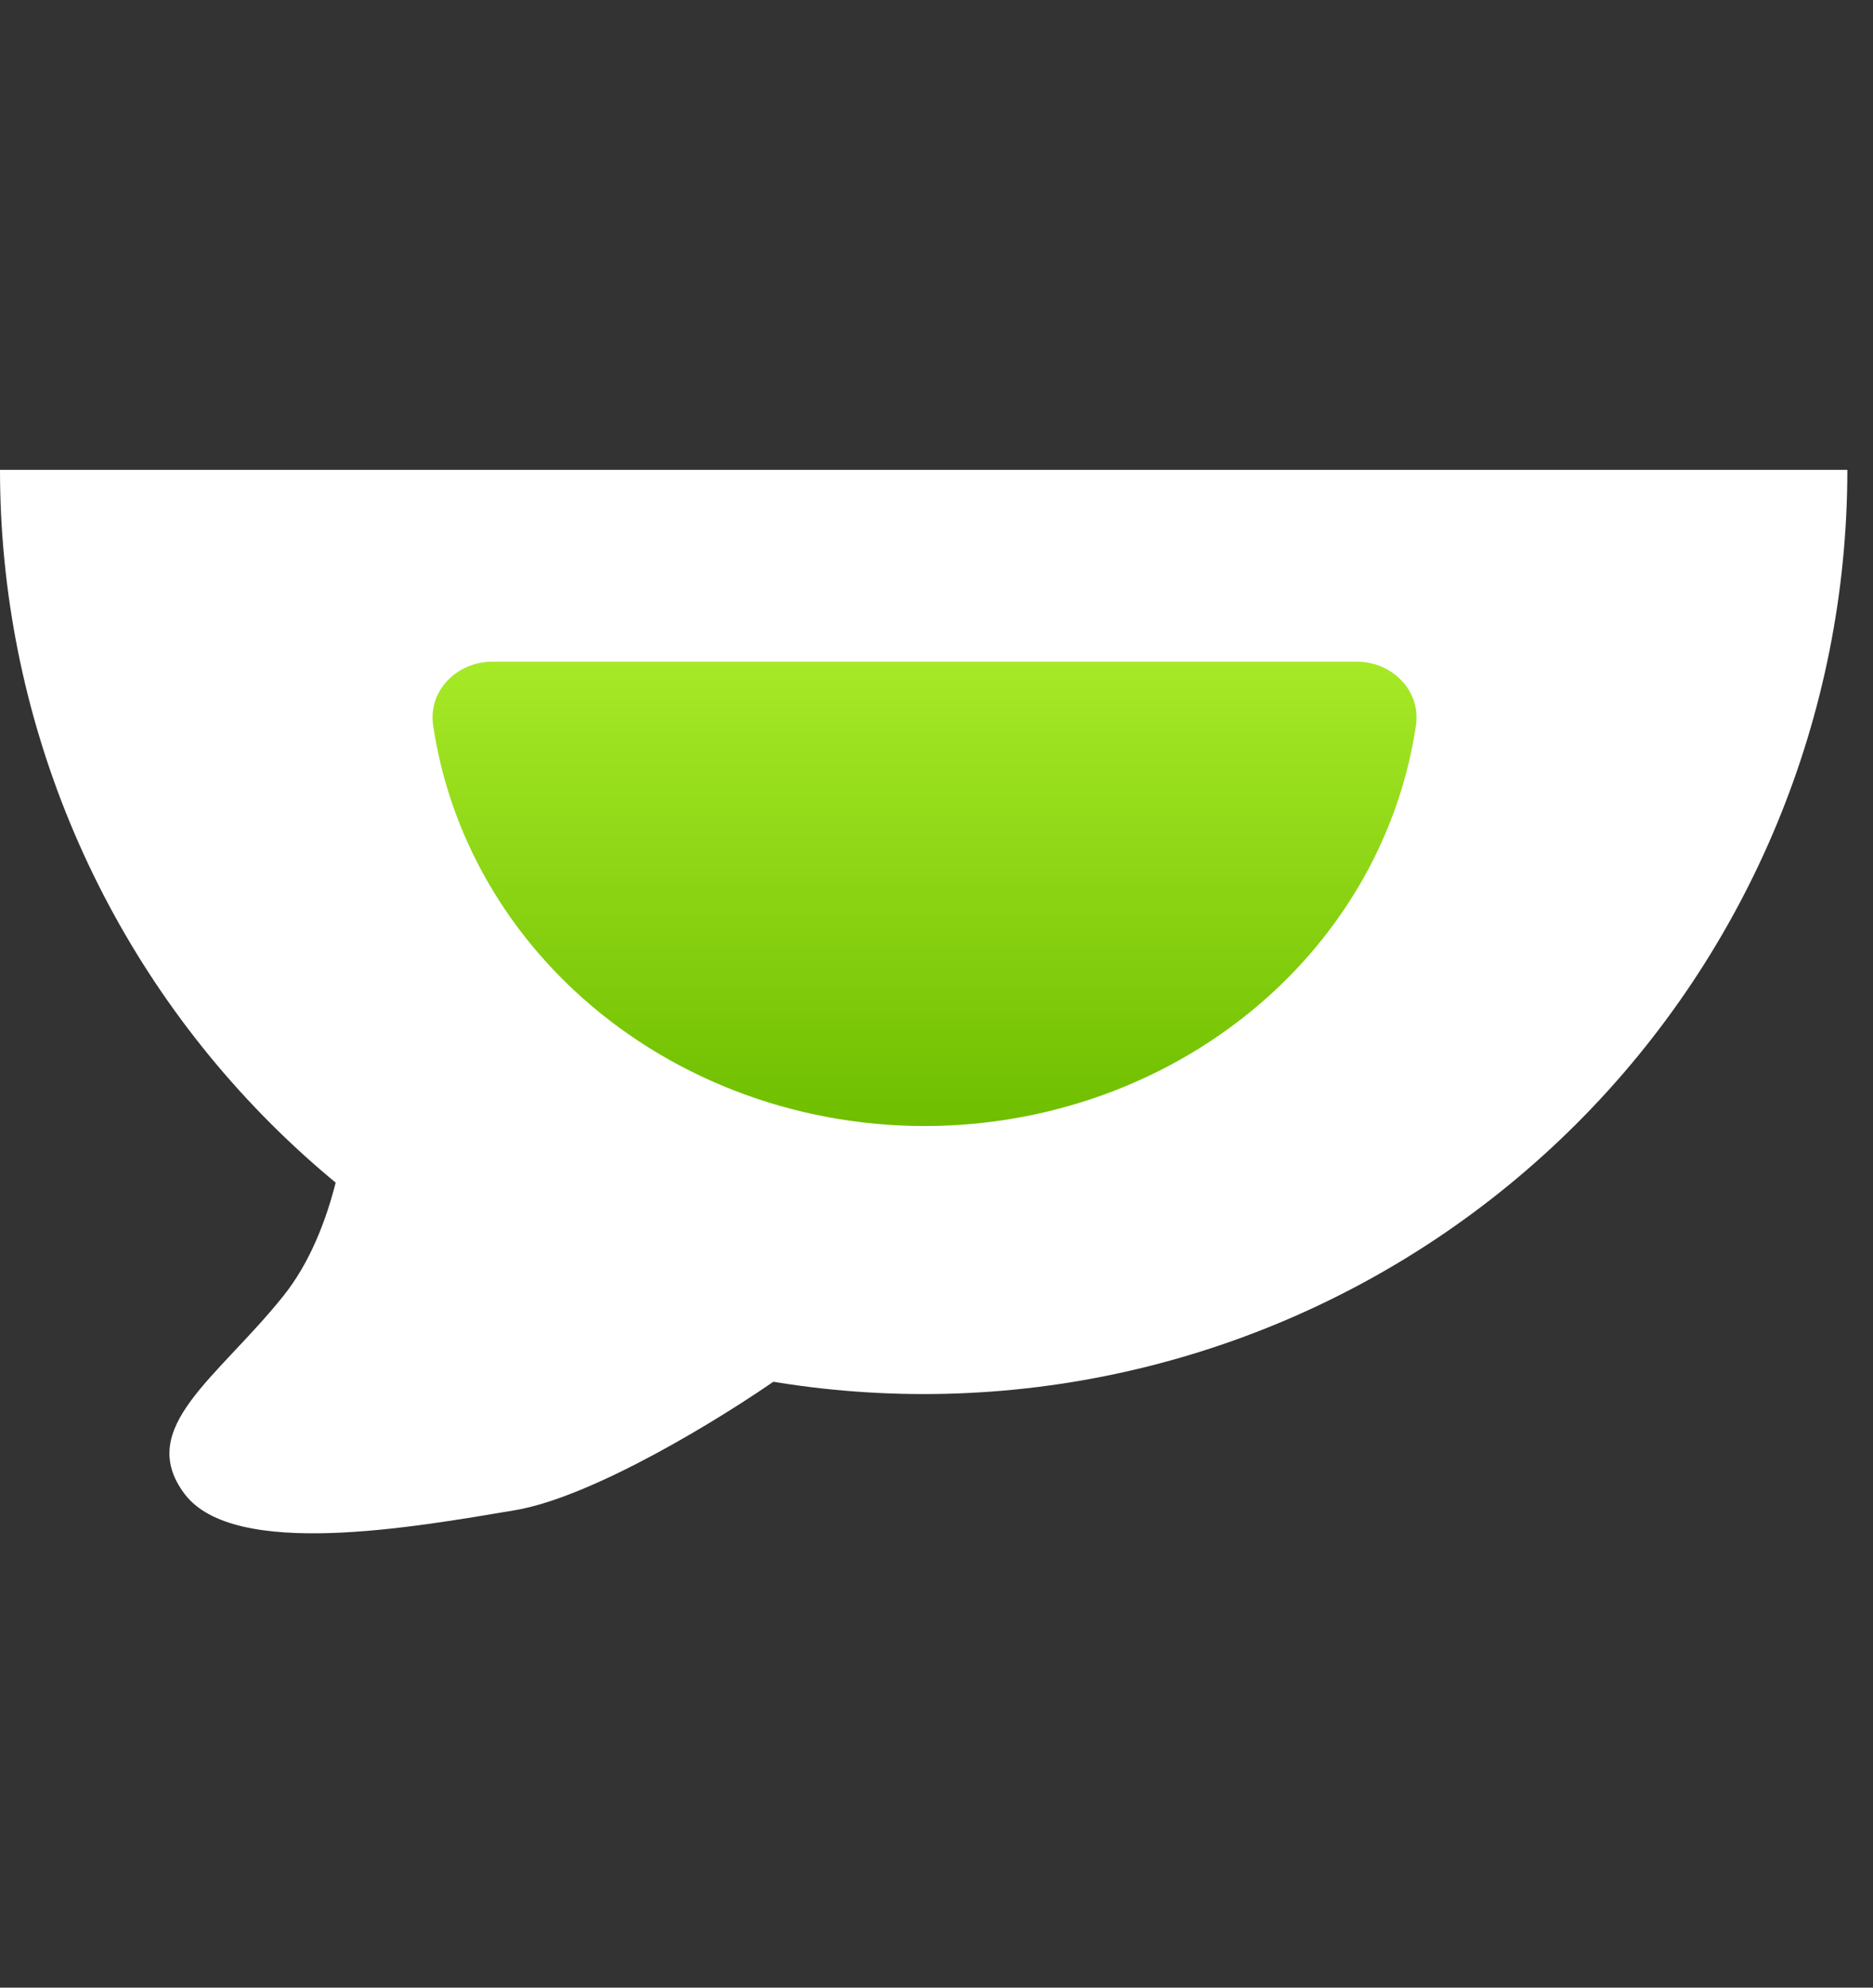
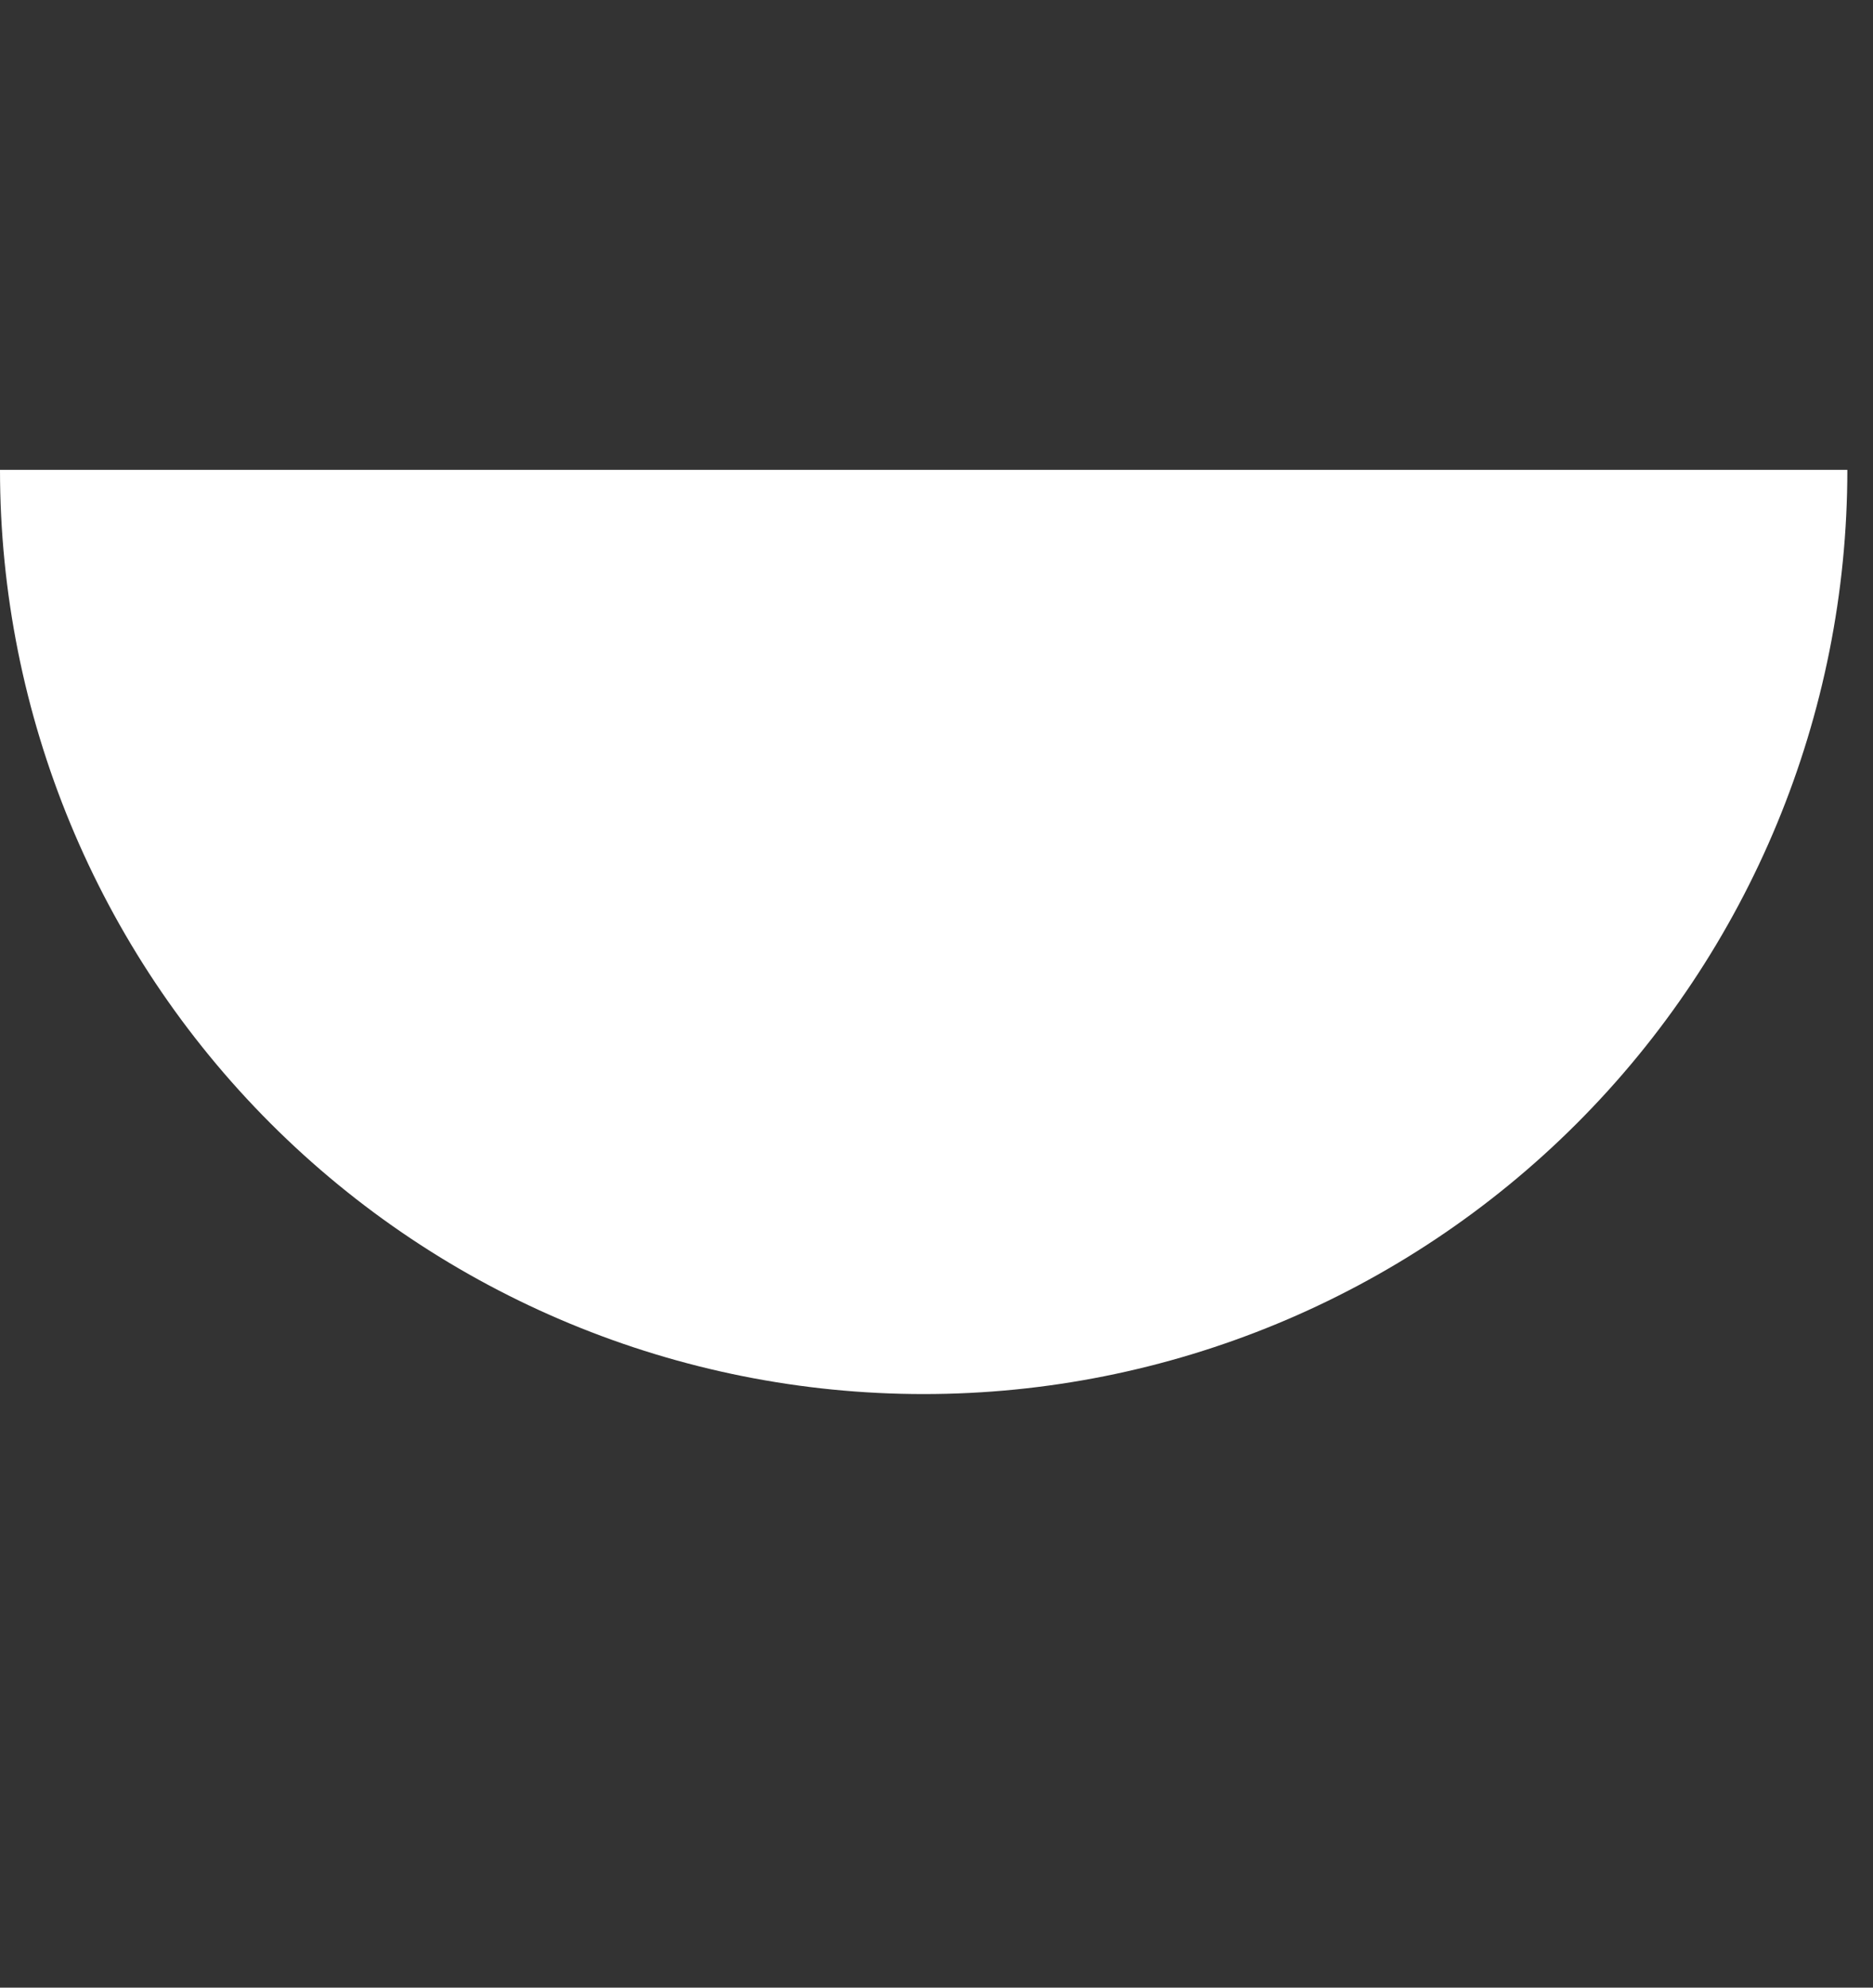
<svg xmlns="http://www.w3.org/2000/svg" width="33" height="35" viewBox="0 8 33 35" fill="none">
  <rect x="0" y="8" width="33" height="35" fill="#333333" stroke="none" />
  <path d="M32.548 16.274C32.548 20.59 30.834 24.73 27.782 27.782C24.73 30.834 20.59 32.548 16.274 32.548C11.958 32.548 7.819 30.834 4.767 27.782C1.715 24.73 6.51722e-07 20.59 0 16.274L16.274 16.274H32.548Z" fill="white" />
-   <path d="M23.902 19.651C24.525 19.651 25.038 20.159 24.947 20.775C24.687 22.529 23.823 24.167 22.47 25.433C20.831 26.966 18.608 27.828 16.289 27.828C13.971 27.828 11.748 26.966 10.109 25.433C8.755 24.167 7.892 22.529 7.632 20.775C7.54 20.159 8.054 19.651 8.677 19.651L16.289 19.651H23.902Z" fill="url(#paint0_linear_1948_7678)" />
-   <path d="M4.995 30.817C5.925 29.655 6.157 27.814 6.157 27.039L12.26 27.33L13.713 32.27C12.745 32.949 10.458 34.363 9.063 34.595C7.32 34.886 4.123 35.467 3.251 34.305C2.379 33.142 3.833 32.27 4.995 30.817Z" fill="white" />
  <defs>
    <linearGradient id="paint0_linear_1948_7678" x1="16.289" y1="19.651" x2="16.289" y2="27.828" gradientUnits="userSpaceOnUse">
      <stop stop-color="#A6E927" />
      <stop offset="1" stop-color="#6FBE00" />
    </linearGradient>
  </defs>
</svg>